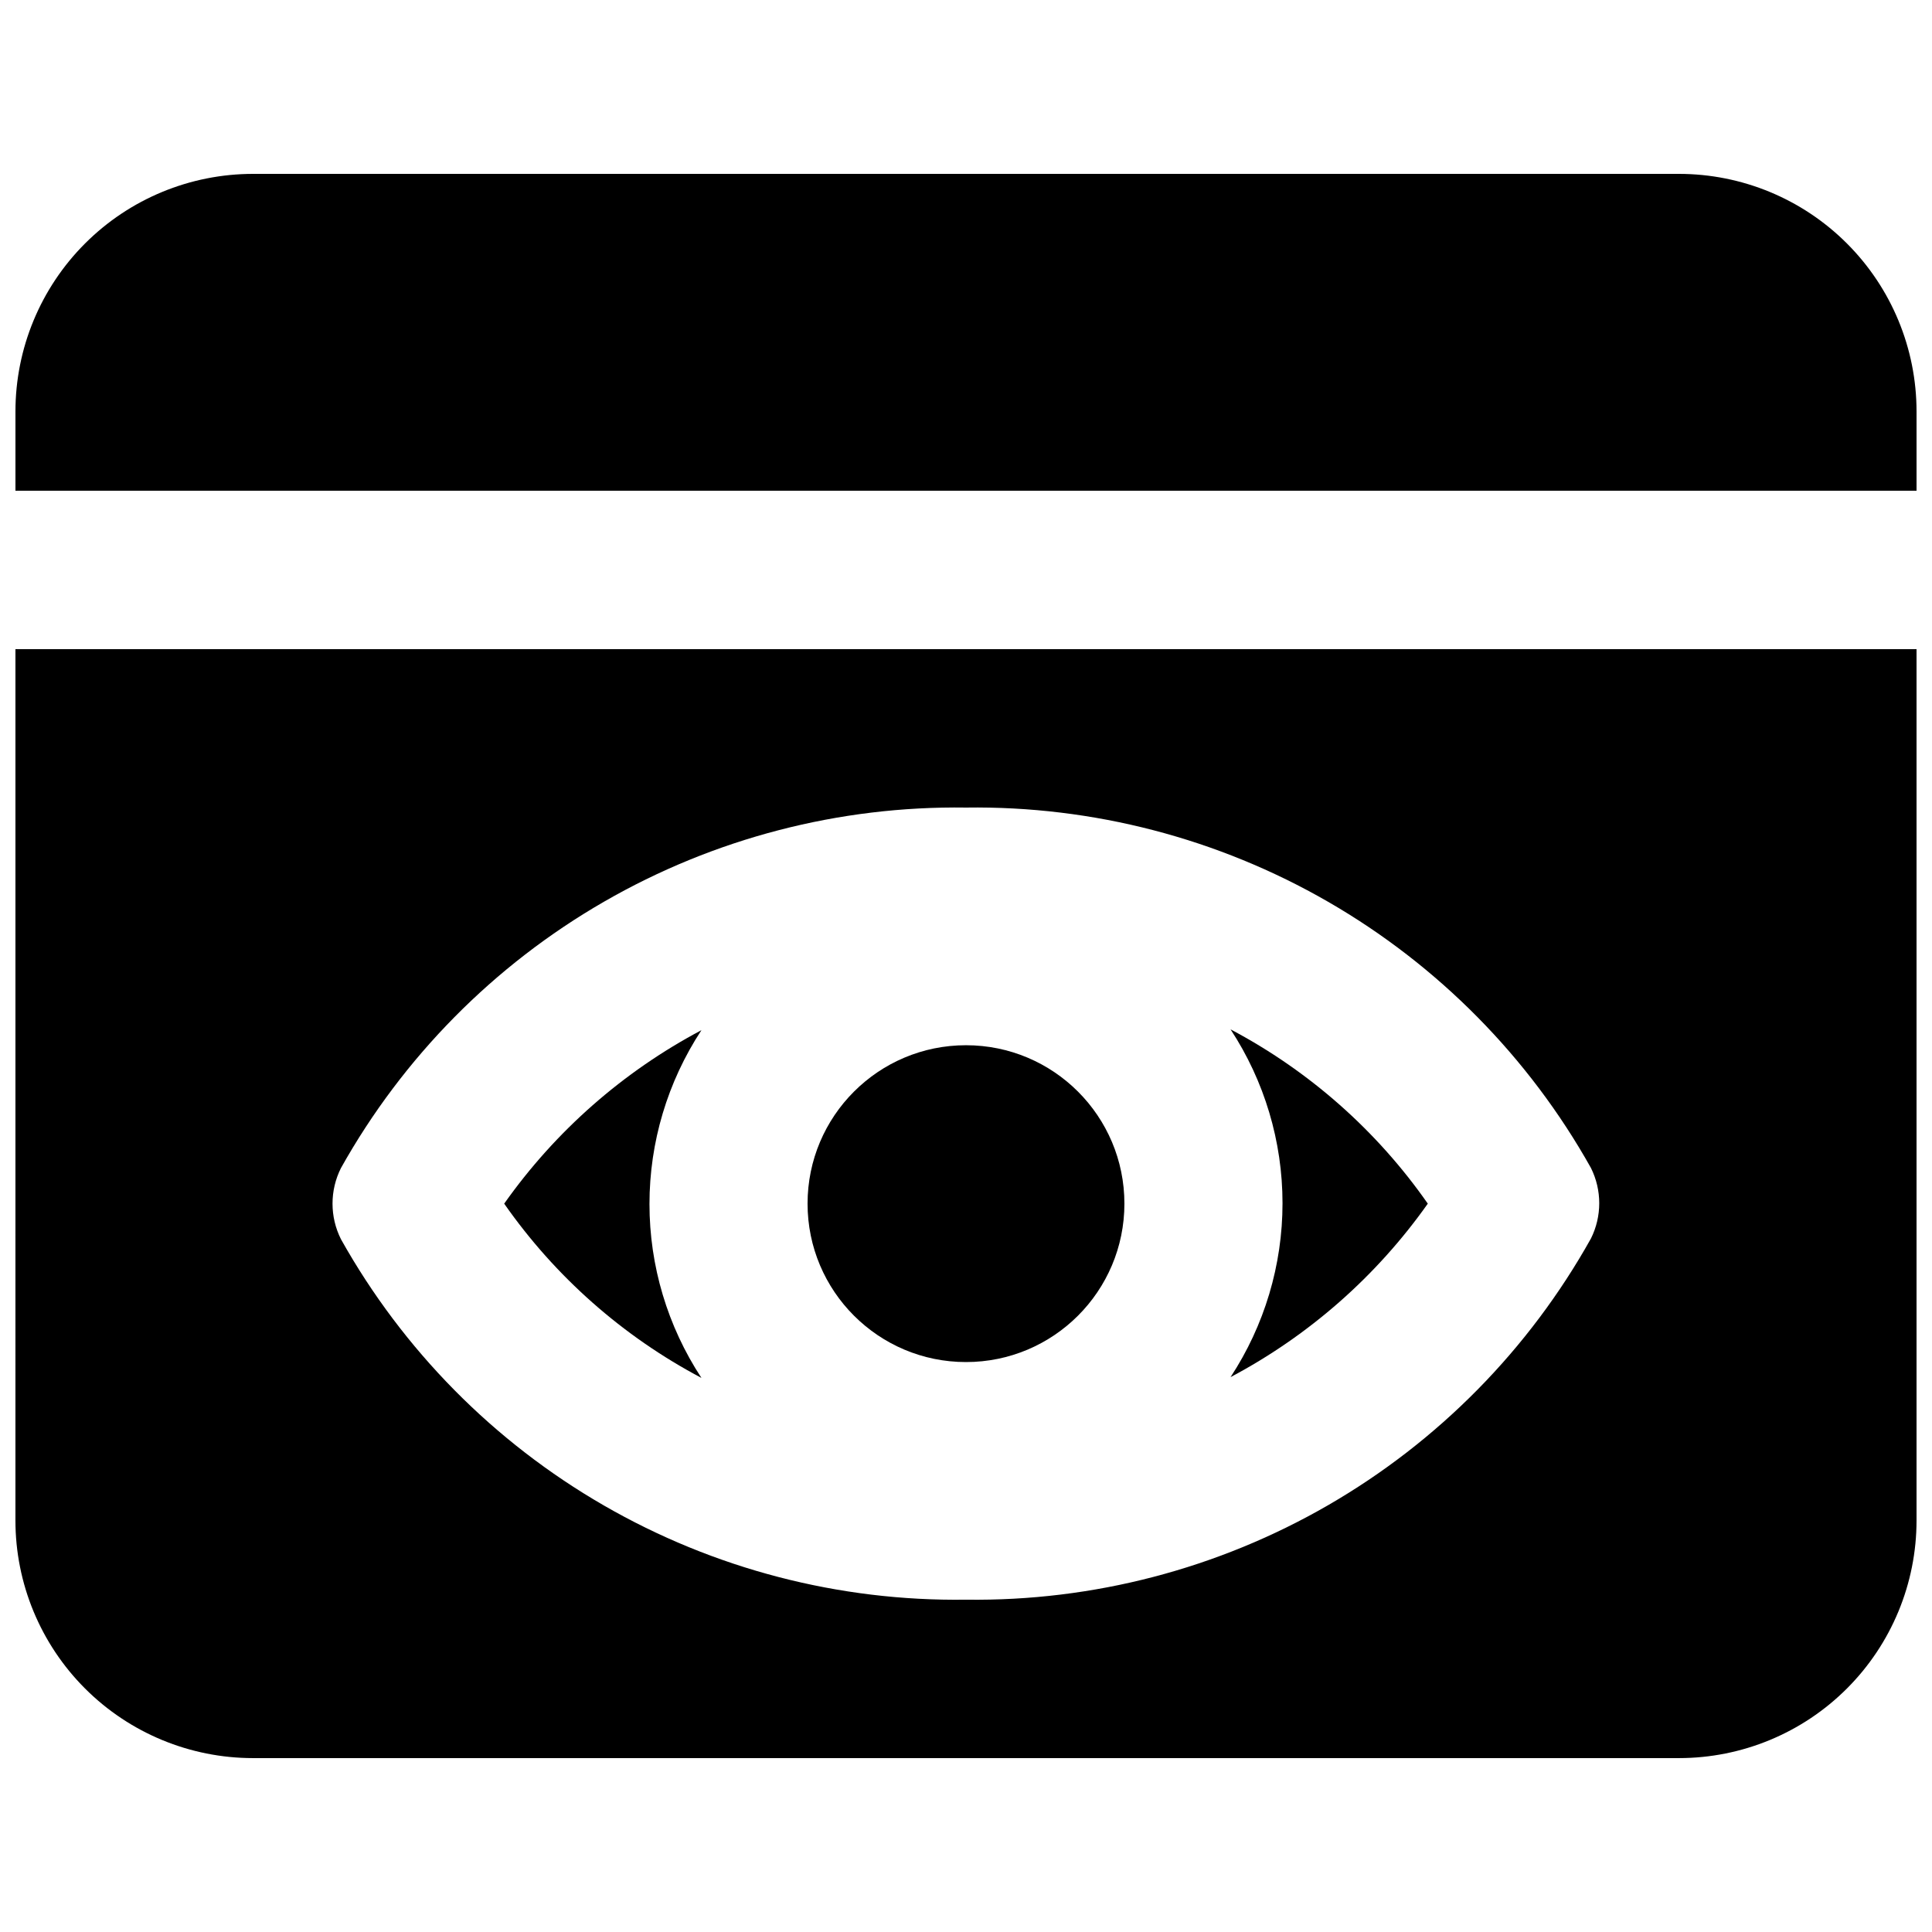
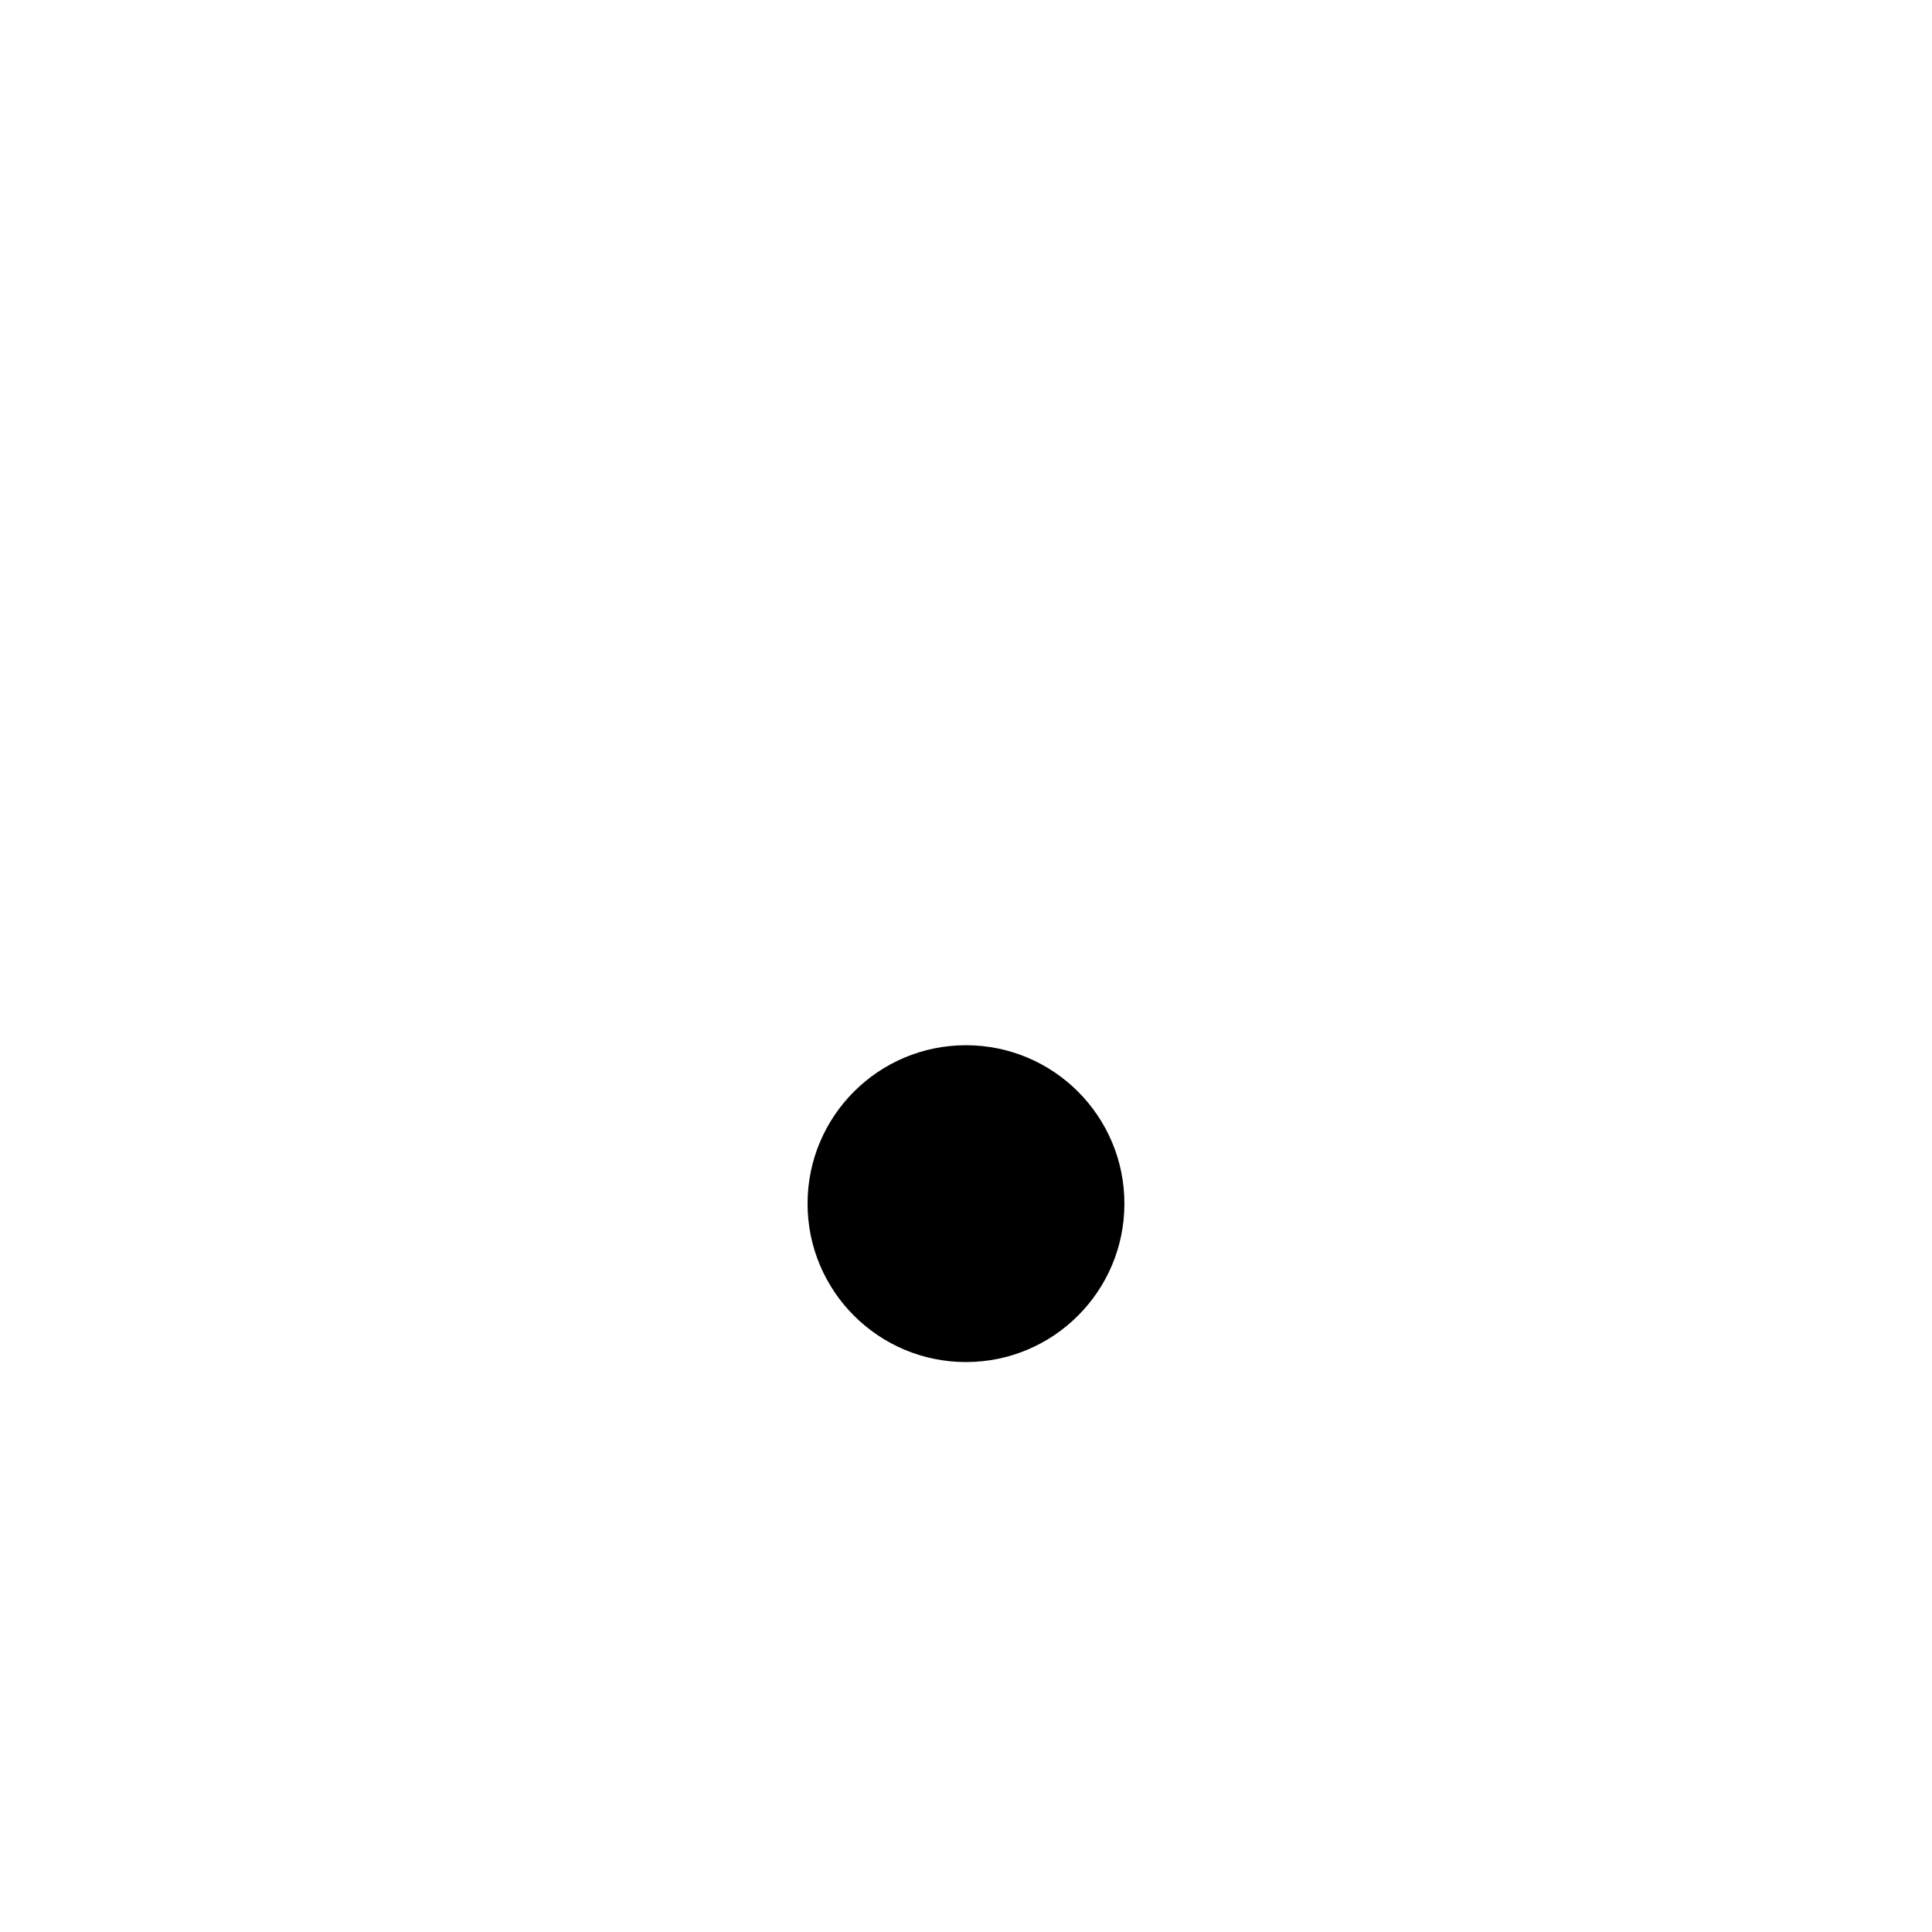
<svg xmlns="http://www.w3.org/2000/svg" width="800px" height="800px" version="1.1" viewBox="144 144 512 512">
  <defs>
    <clipPath id="b">
-       <path d="m148.09 316h503.81v294h-503.81z" />
-     </clipPath>
+       </clipPath>
    <clipPath id="a">
      <path d="m148.09 190h503.81v85h-503.81z" />
    </clipPath>
  </defs>
-   <path d="m329.89 509.16c-8.988-13.688-13.773-29.703-13.773-46.078 0-16.371 4.785-32.387 13.773-46.074-20.793 11.008-38.699 26.758-52.273 45.973 13.504 19.332 31.422 35.164 52.273 46.18z" />
  <path d="m441.98 462.98c0 23.184-18.797 41.98-41.984 41.98s-41.984-18.797-41.984-41.98c0-23.188 18.797-41.984 41.984-41.984s41.984 18.797 41.984 41.984" />
-   <path d="m470.11 508.95c20.789-11.012 38.695-26.762 52.27-45.973-13.5-19.336-31.422-35.168-52.27-46.184 8.984 13.688 13.77 29.703 13.77 46.078 0 16.371-4.785 32.387-13.77 46.078z" />
  <g clip-path="url(#b)">
-     <path d="m148.09 546.94c0 16.703 6.637 32.723 18.445 44.531 11.809 11.812 27.828 18.445 44.531 18.445h377.86c16.703 0 32.723-6.633 44.531-18.445 11.812-11.809 18.445-27.828 18.445-44.531v-230.91h-503.81zm86.277-93.414c16.445-29.359 40.516-53.734 69.672-70.547 29.152-16.812 62.305-25.438 95.957-24.965 33.648-0.473 66.801 8.152 95.957 24.965 29.152 16.812 53.223 41.188 69.668 70.547 2.926 5.887 2.926 12.801 0 18.684-16.418 29.402-40.477 53.82-69.633 70.668-29.156 16.852-62.32 25.508-95.992 25.055-33.652 0.473-66.805-8.152-95.957-24.965-29.156-16.812-53.227-41.188-69.672-70.547-2.992-5.941-2.992-12.953 0-18.895z" />
-   </g>
+     </g>
  <g clip-path="url(#a)">
-     <path d="m588.93 190.08h-377.86c-16.703 0-32.723 6.633-44.531 18.445-11.809 11.809-18.445 27.828-18.445 44.531v20.992h503.81v-20.992c0-16.703-6.633-32.723-18.445-44.531-11.809-11.812-27.828-18.445-44.531-18.445z" />
-   </g>
+     </g>
</svg>